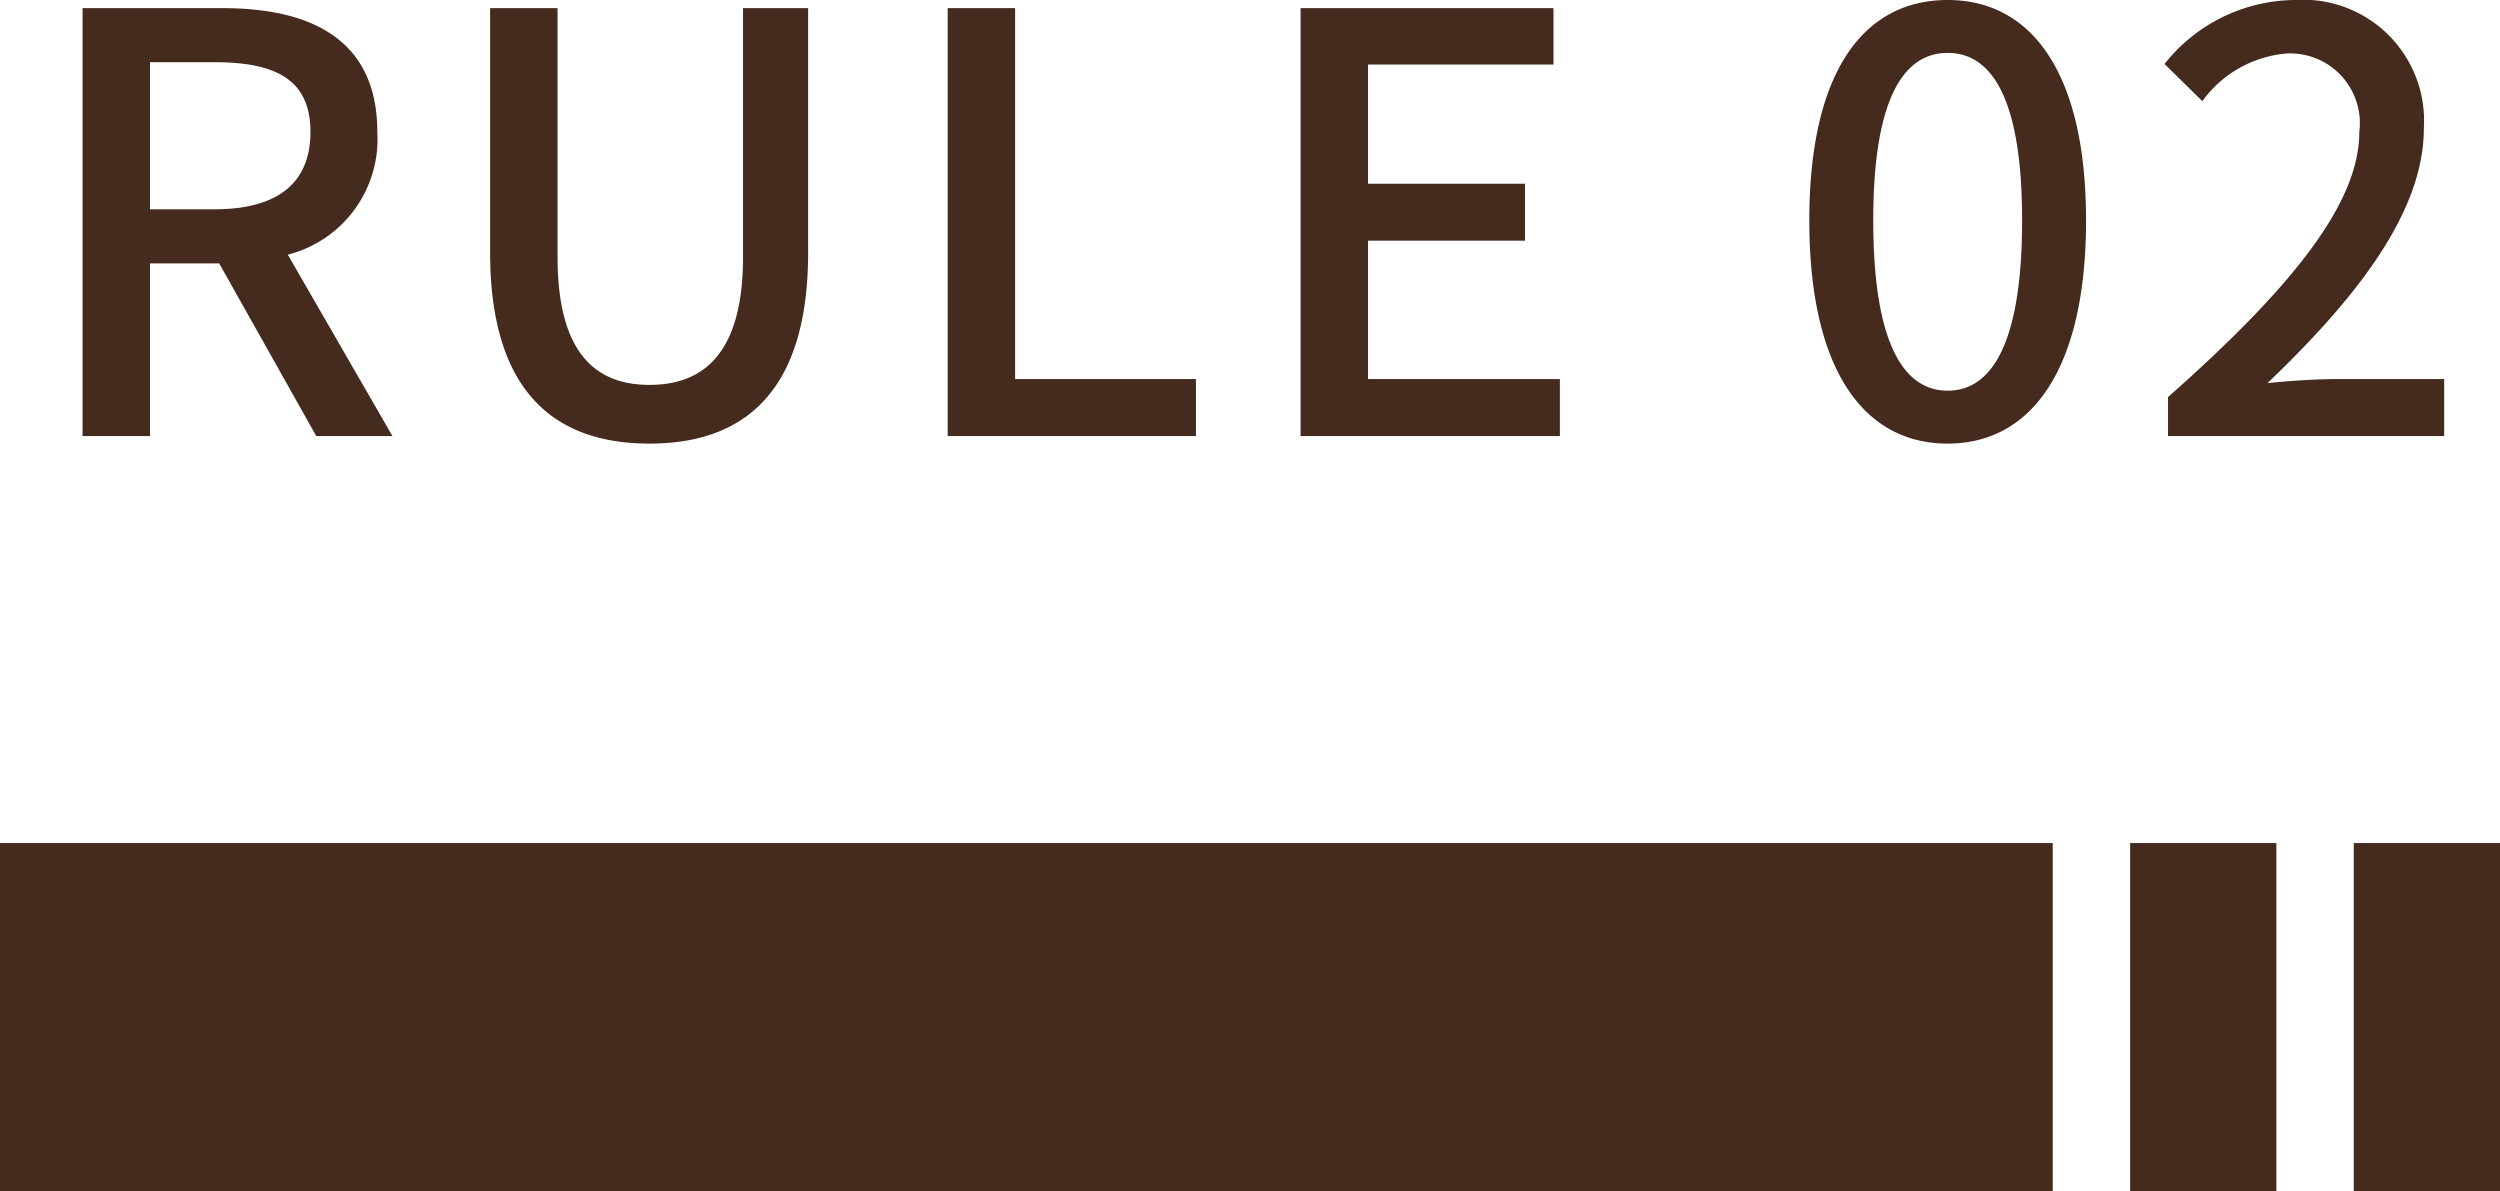
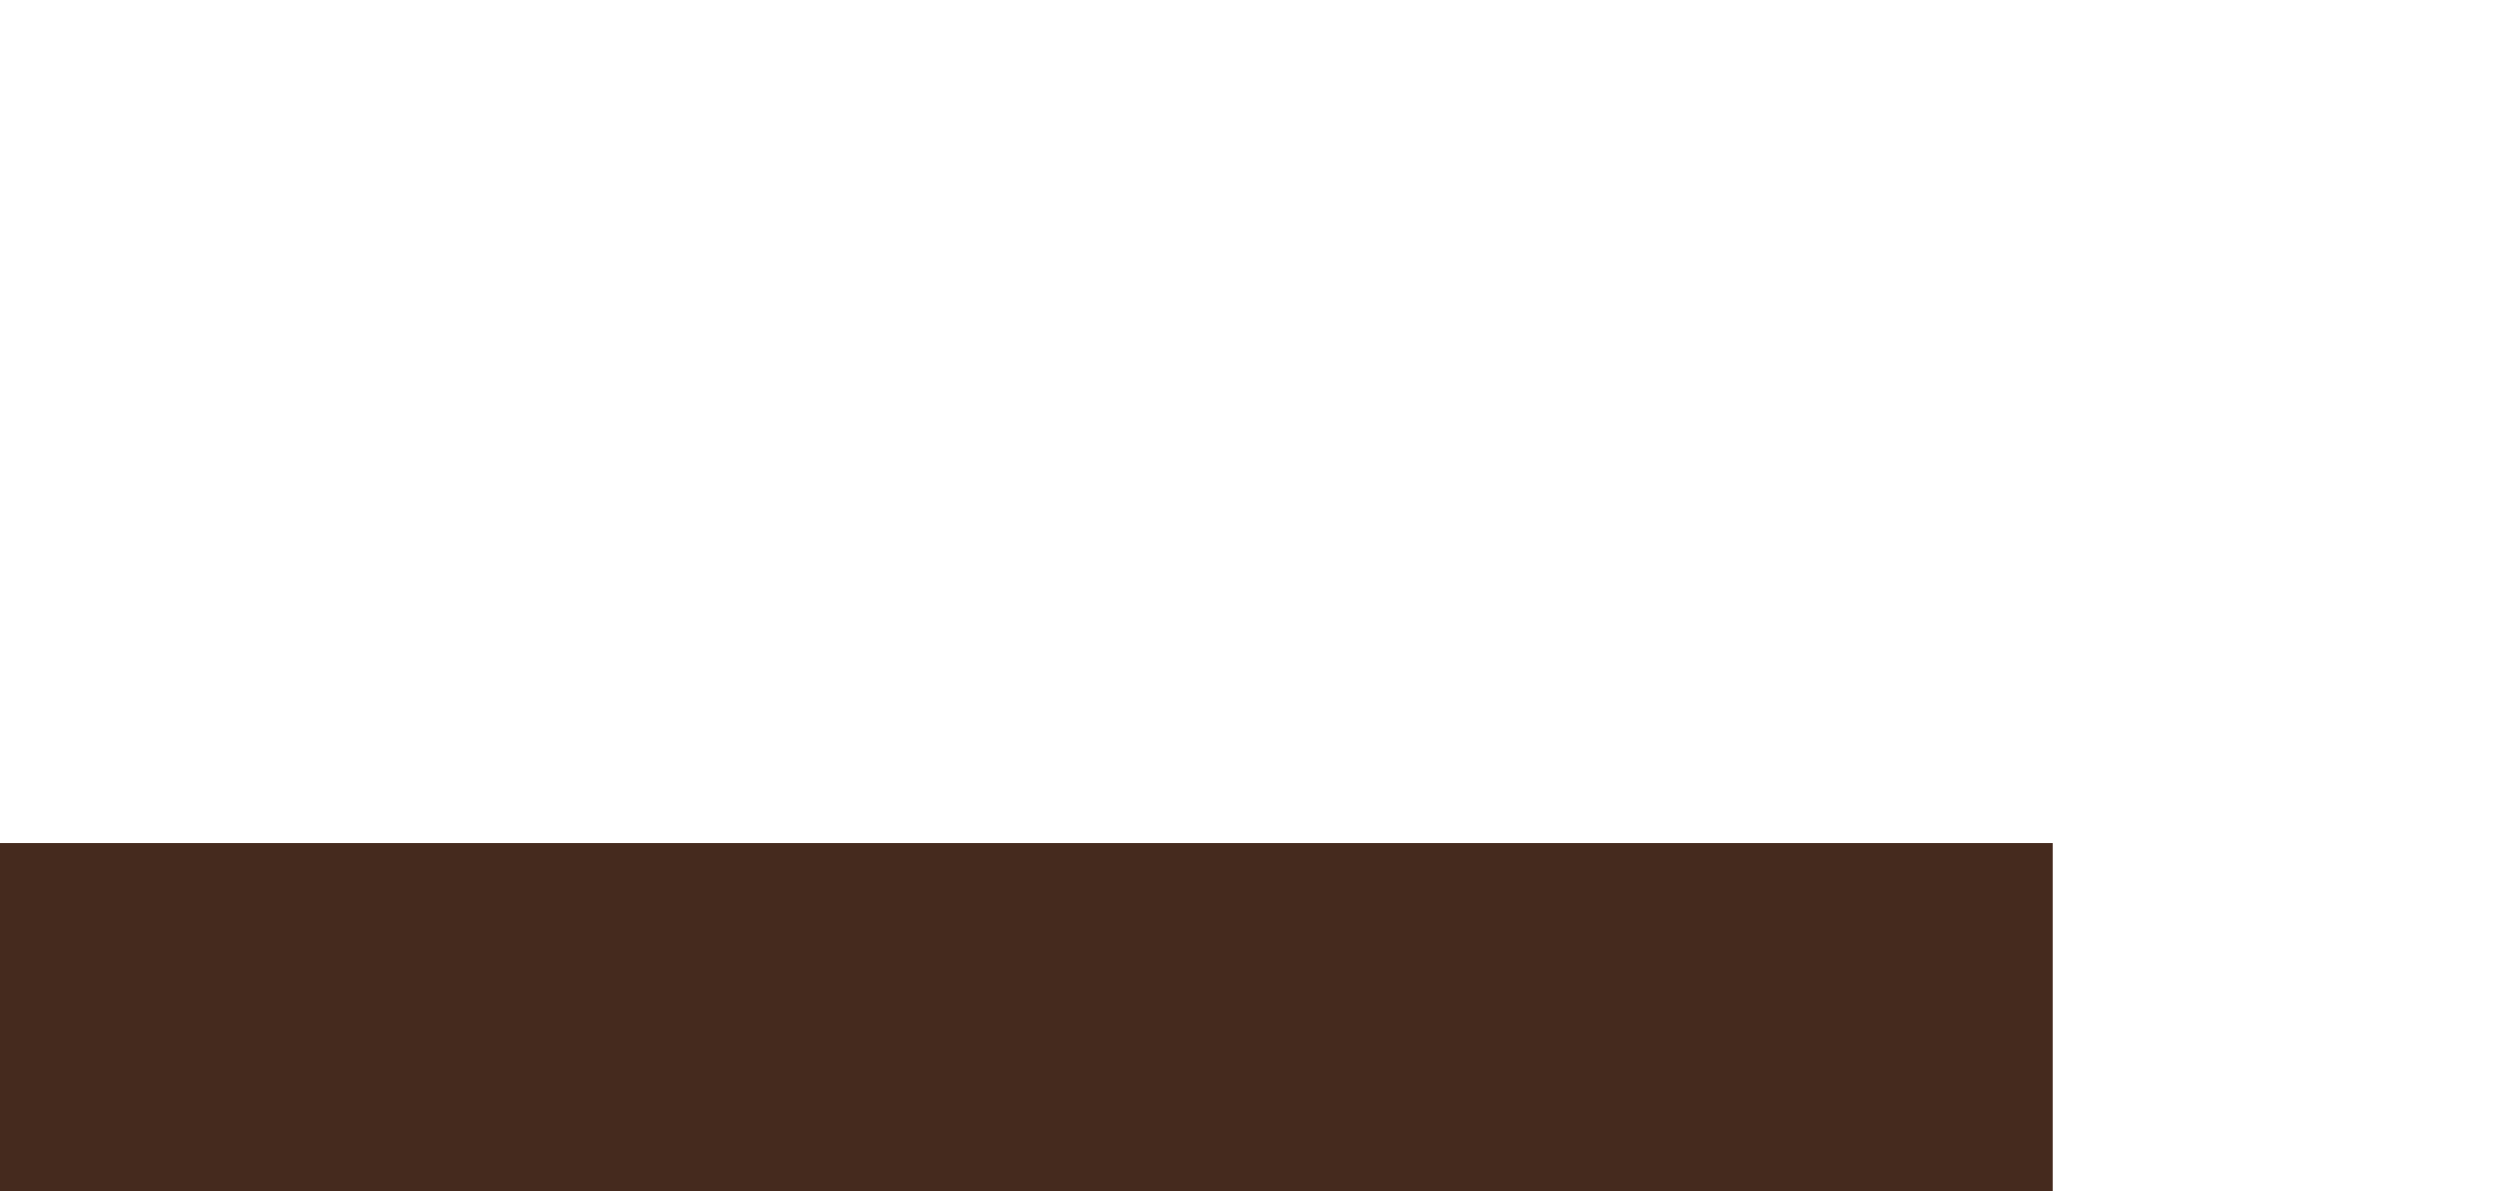
<svg xmlns="http://www.w3.org/2000/svg" width="86" height="40.984" viewBox="0 0 86 40.984">
  <g id="グループ_3155" data-name="グループ 3155" transform="translate(-698 -3445)">
-     <path id="パス_3402" data-name="パス 3402" d="M5.16,10.14H7.38c2.14,0,3.3.62,3.3,2.4S9.52,15.2,7.38,15.2H5.16ZM13.5,23,9.9,16.76a4.1,4.1,0,0,0,3.08-4.22c0-3.18-2.28-4.26-5.32-4.26H2.84V23H5.16V17.06H7.54L10.88,23Zm8.84.26c3.26,0,5.46-1.78,5.46-6.58V8.28H25.56v8.56c0,3.32-1.36,4.4-3.22,4.4-1.84,0-3.16-1.08-3.16-4.4V8.28H16.86v8.4C16.86,21.48,19.08,23.26,22.34,23.26ZM32.6,23h8.54V21.04H34.92V8.28H32.6Zm12.14,0h8.92V21.04h-6.6V16.28h5.4V14.32h-5.4v-4.1h6.38V8.28h-8.7ZM67,23.26c2.88,0,4.76-2.56,4.76-7.68C71.76,10.5,69.88,8,67,8c-2.9,0-4.76,2.48-4.76,7.58C62.24,20.7,64.1,23.26,67,23.26Zm0-1.82c-1.5,0-2.56-1.6-2.56-5.86,0-4.22,1.06-5.76,2.56-5.76s2.56,1.54,2.56,5.76C69.56,19.84,68.5,21.44,67,21.44ZM74.58,23h9.5V21.04H80.4c-.72,0-1.64.06-2.4.14,3.12-2.98,5.38-5.92,5.38-8.76A4.163,4.163,0,0,0,78.94,8a5.776,5.776,0,0,0-4.48,2.2l1.3,1.28a3.992,3.992,0,0,1,2.9-1.64,2.4,2.4,0,0,1,2.5,2.7c0,2.42-2.24,5.28-6.58,9.12Z" transform="translate(698 3437)" fill="#452a1e" />
    <g id="グループ_1779" data-name="グループ 1779" transform="translate(-1425.42 2866.768)">
-       <rect id="長方形_1700" data-name="長方形 1700" width="5.03" height="11.984" transform="translate(2209.42 619.217) rotate(-180)" fill="#452a1e" />
-       <rect id="長方形_1701" data-name="長方形 1701" width="5.03" height="11.984" transform="translate(2201.727 619.217) rotate(-180)" fill="#452a1e" />
      <rect id="長方形_1702" data-name="長方形 1702" width="70.614" height="11.984" transform="translate(2194.034 619.217) rotate(-180)" fill="#452a1e" />
    </g>
  </g>
</svg>